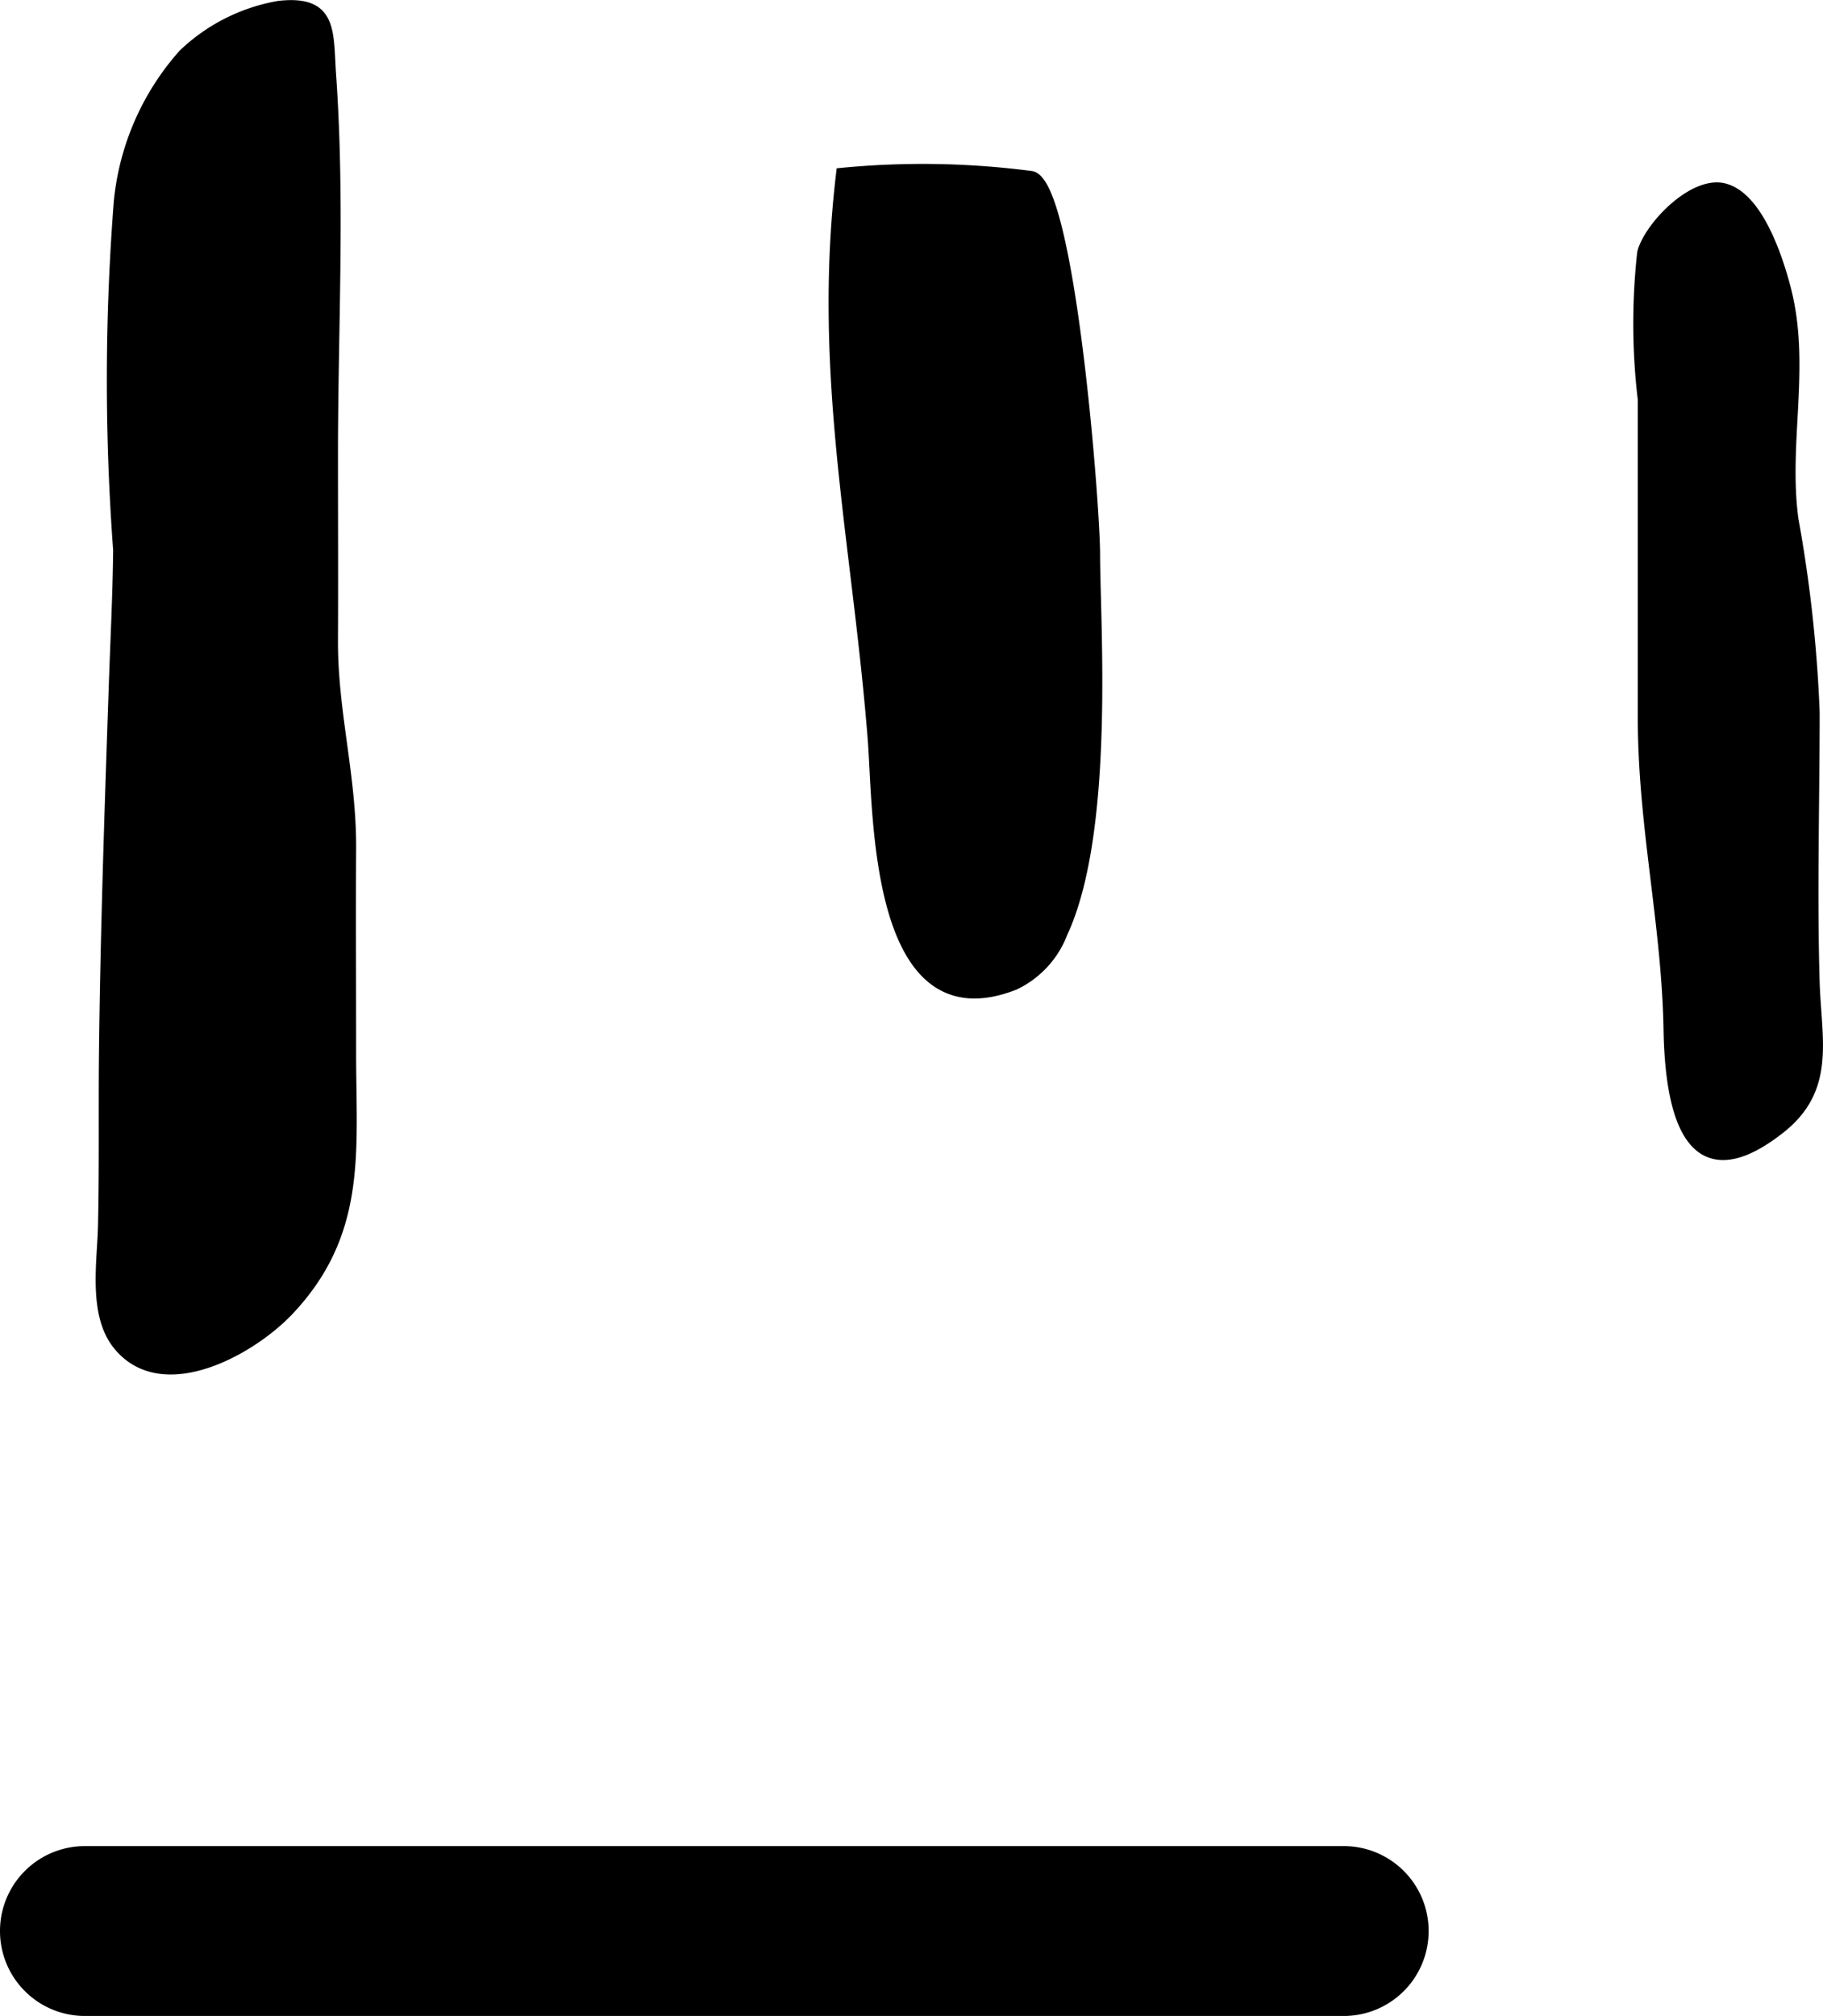
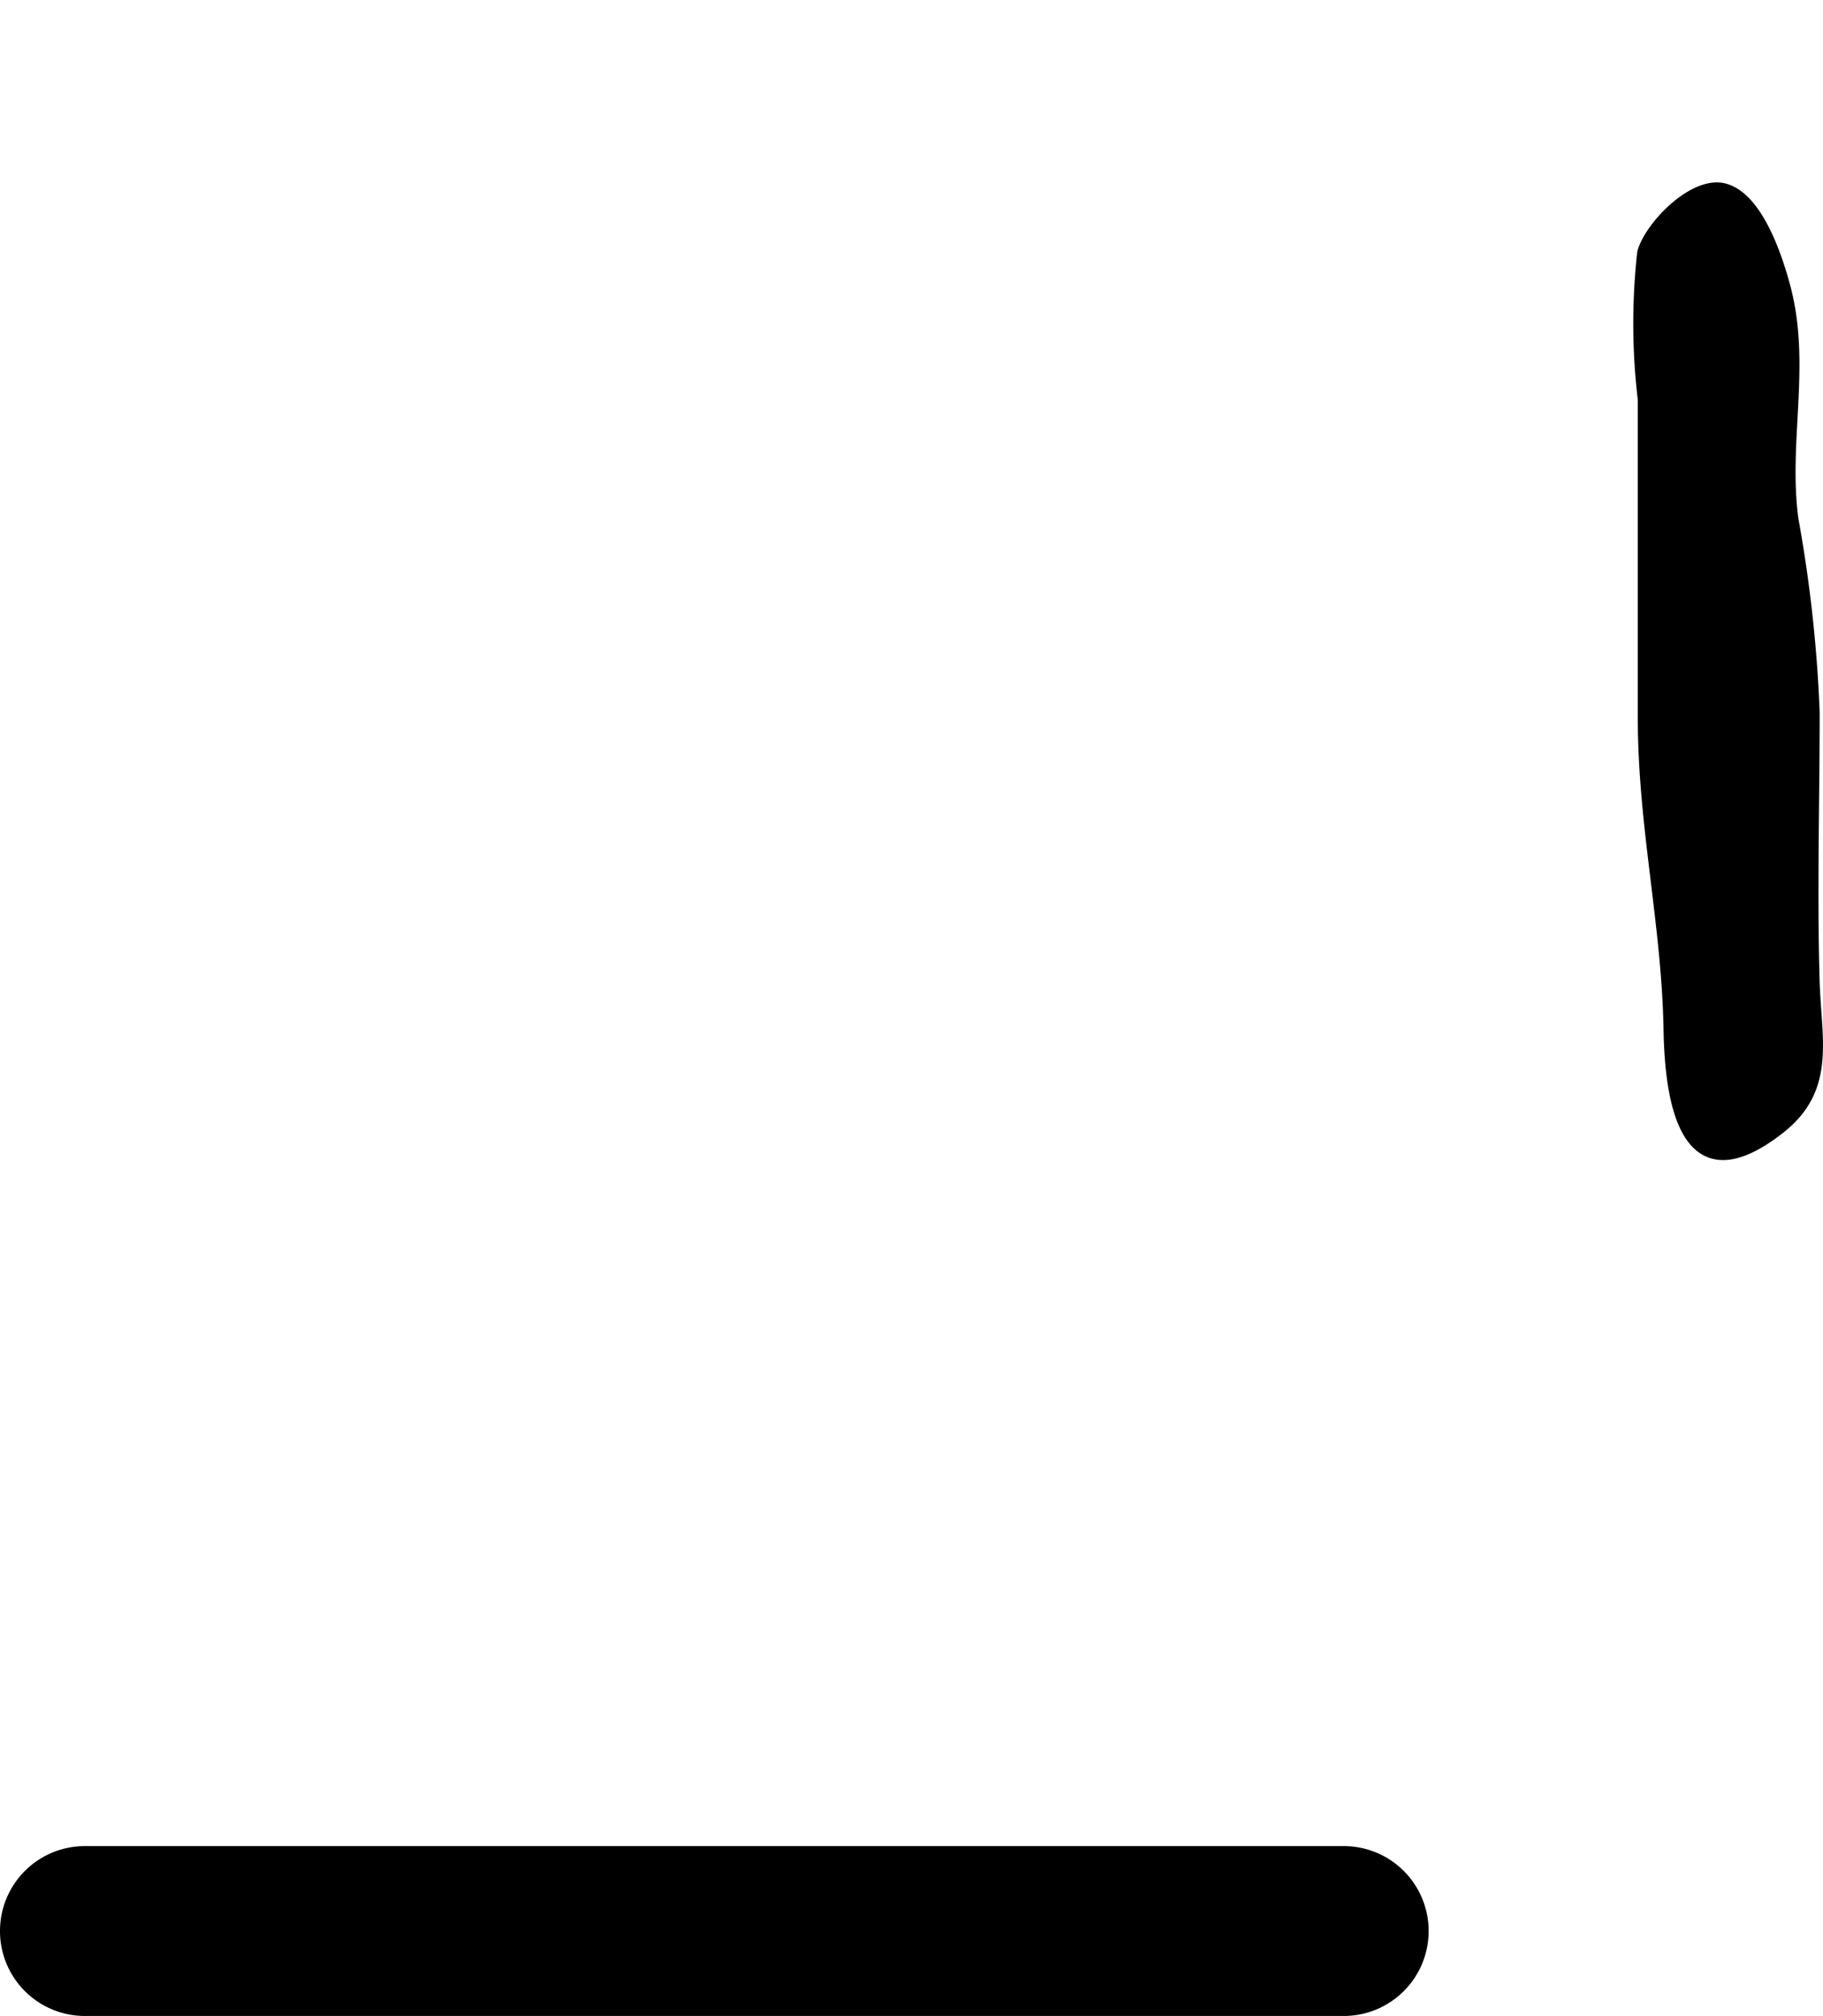
<svg xmlns="http://www.w3.org/2000/svg" version="1.1" width="8.861mm" height="9.797mm" viewBox="0 0 25.119 27.77">
  <defs>
    <style type="text/css">
      .a {
        stroke: #000;
        stroke-miterlimit: 10;
        stroke-width: 0.15px;
      }
    </style>
  </defs>
-   <path class="a" d="M14.636,12.849a1.301,1.301,0,0,1-.659.713c-1.931.757-1.867-2.372-1.946-3.385-.217-2.739-.766-5.018-.435-7.791a11.57,11.57,0,0,1,2.611.043c.528.077.876,4.515.876,5.211C15.083,8.565,15.288,11.451,14.636,12.849Z" />
-   <path class="a" d="M1.86,18.729a.889.889,0,0,1-.231-.205c-.34-.418-.216-1.136-.204-1.629.018-.768.006-1.537.013-2.306.018-1.726.078-3.451.137-5.176.021-.613.053-1.226.059-1.839a31.582,31.582,0,0,1,.009-4.797A3.569,3.569,0,0,1,2.53.748,2.524,2.524,0,0,1,3.84.086c.746-.086.675.358.716.943.124,1.752.026,3.477.026,5.231,0,.852.004,1.704,0,2.556-.005.992.255,1.868.25,2.868-.005.944,0,1.888,0,2.832,0,1.341.157,2.466-.863,3.539C3.519,18.529,2.51,19.125,1.86,18.729Z" />
  <path class="a" d="M19.61,26.601a1.094,1.094,0,0,1-1.094,1.094H1.169A1.094,1.094,0,0,1,.075,26.601h0a1.094,1.094,0,0,1,1.094-1.096H18.516a1.094,1.094,0,0,1,1.094,1.096Z" />
  <path class="a" d="M24.998,9.81a18.961,18.961,0,0,0-.292-2.655c-.146-1.073.178-2.132-.112-3.208-.106-.398-.381-1.251-.855-1.352-.418-.087-1.009.526-1.105.883a8.827,8.827,0,0,0,.008,2.024v4.378c0,1.501.33,2.848.355,4.312.02,1.073.259,2.346,1.523,1.355.703-.548.504-1.218.478-2.014C24.961,12.294,24.998,11.049,24.998,9.81Z" />
</svg>